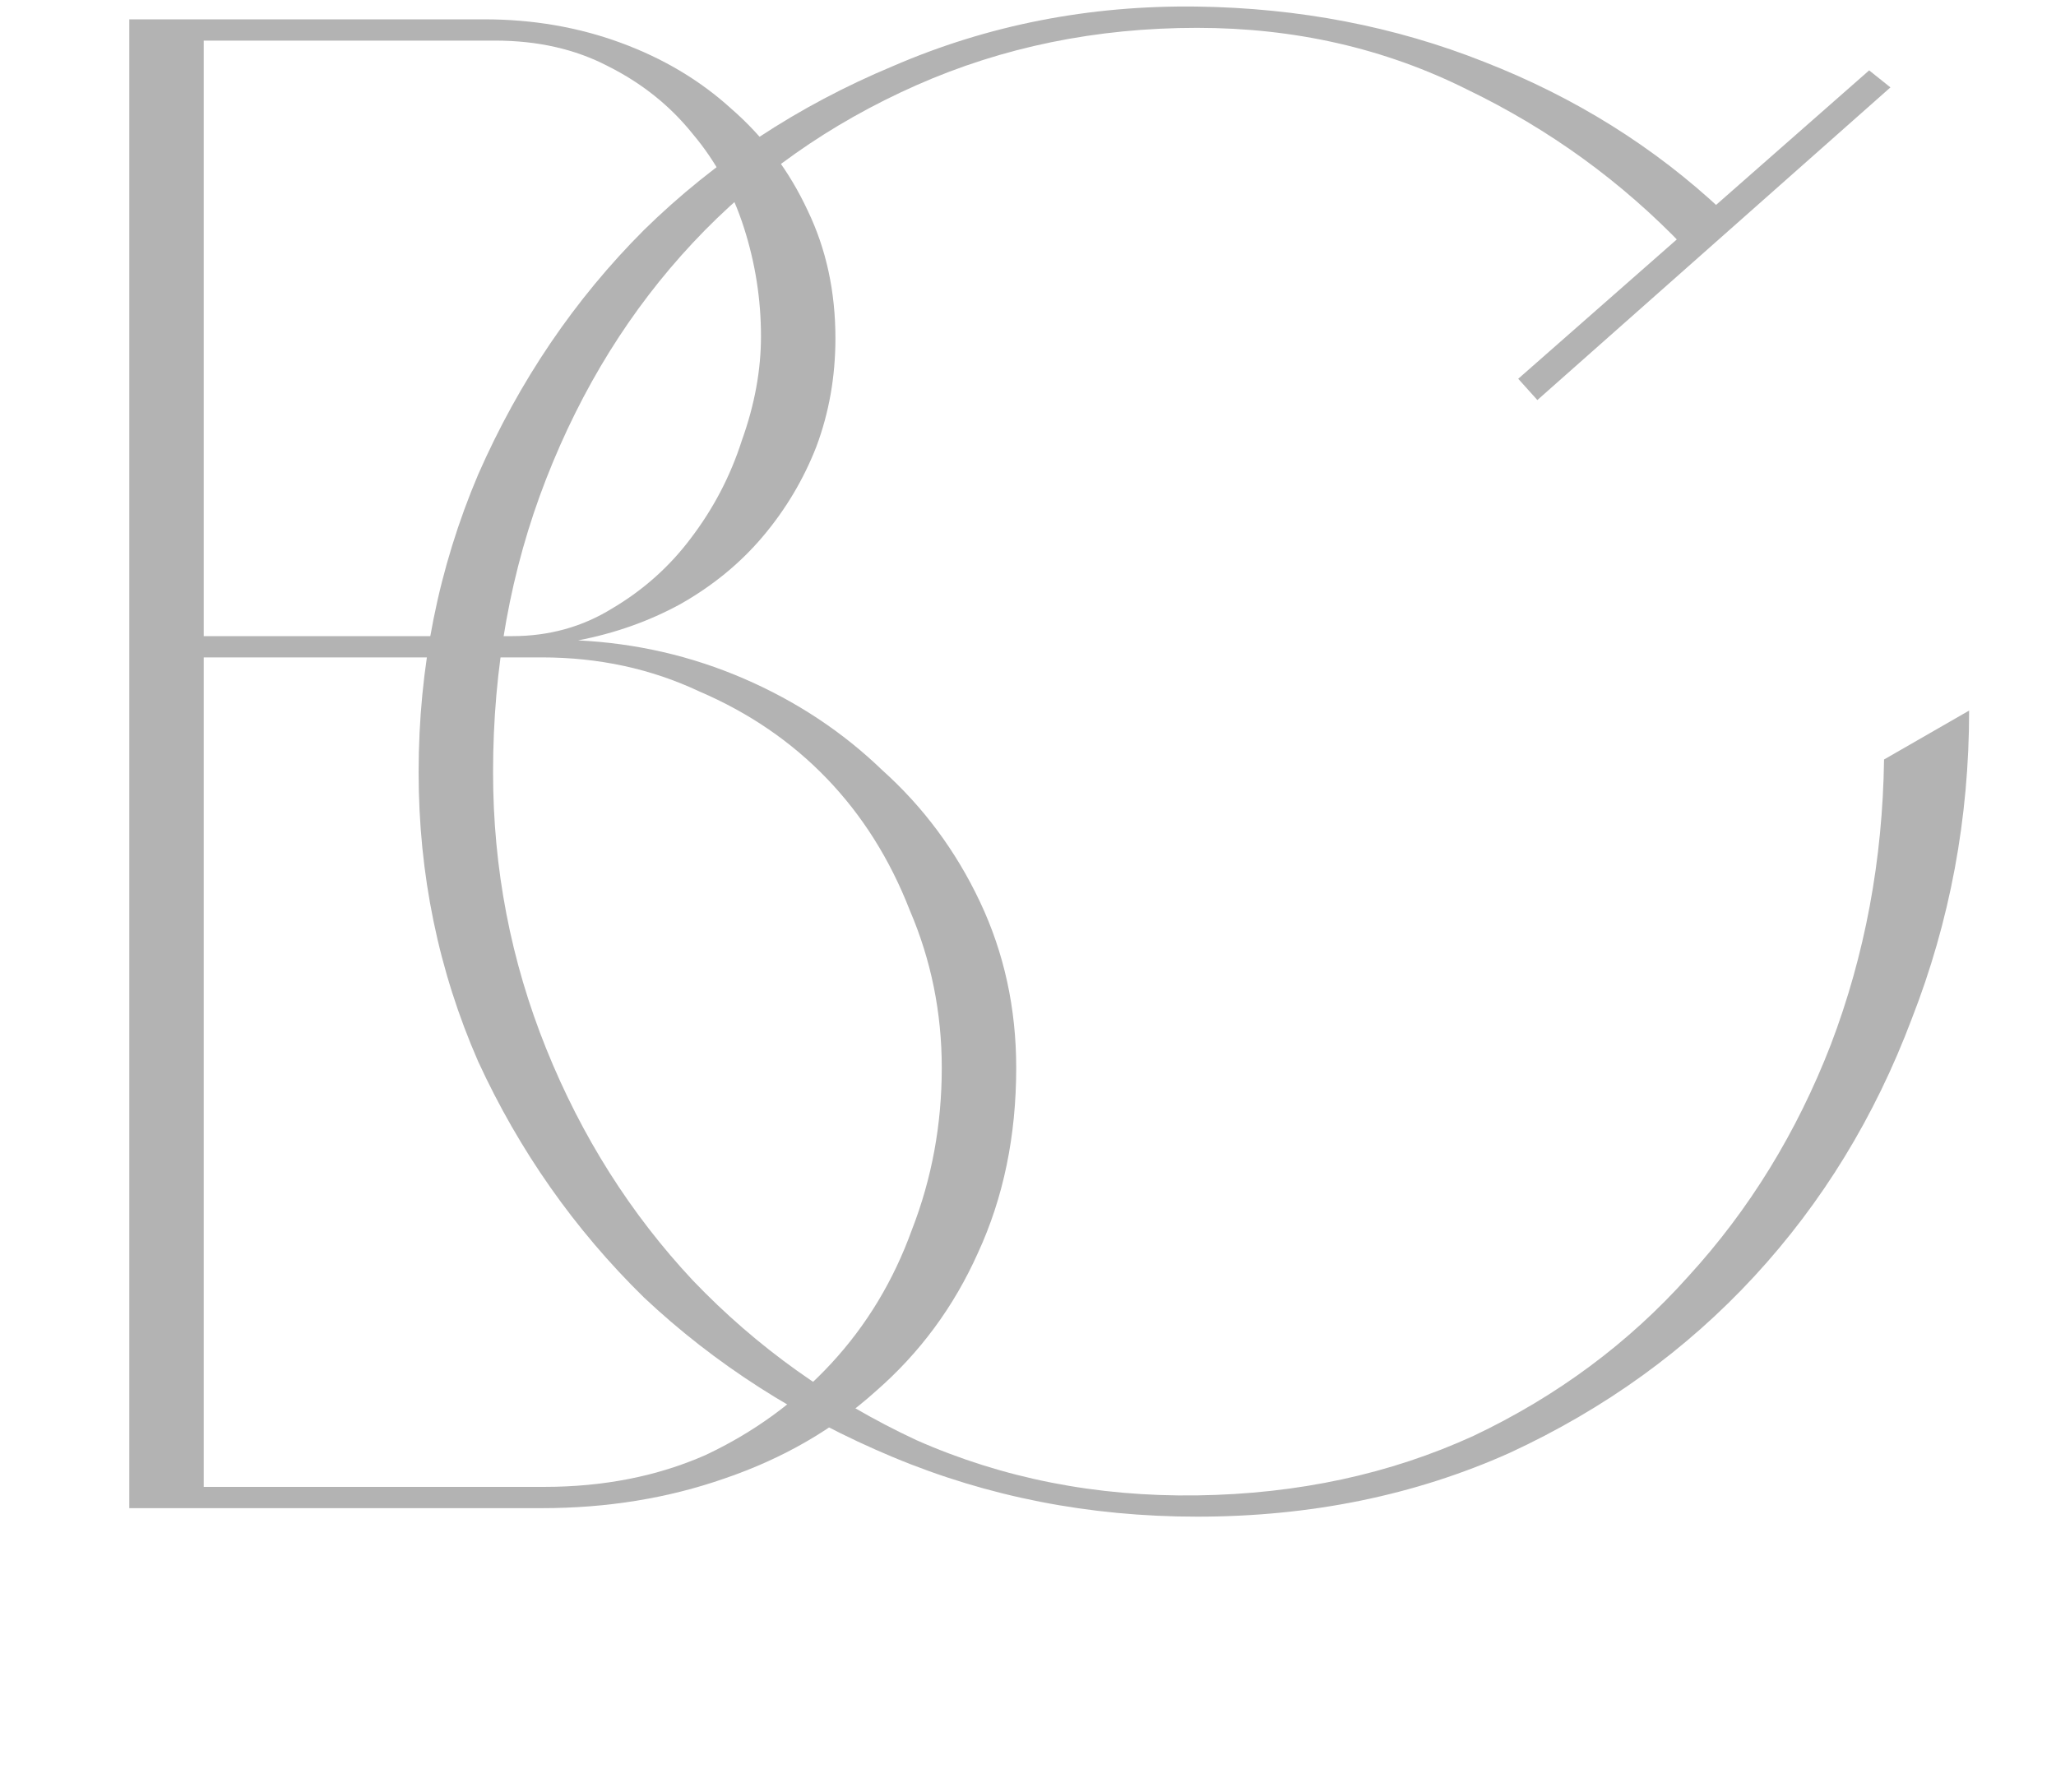
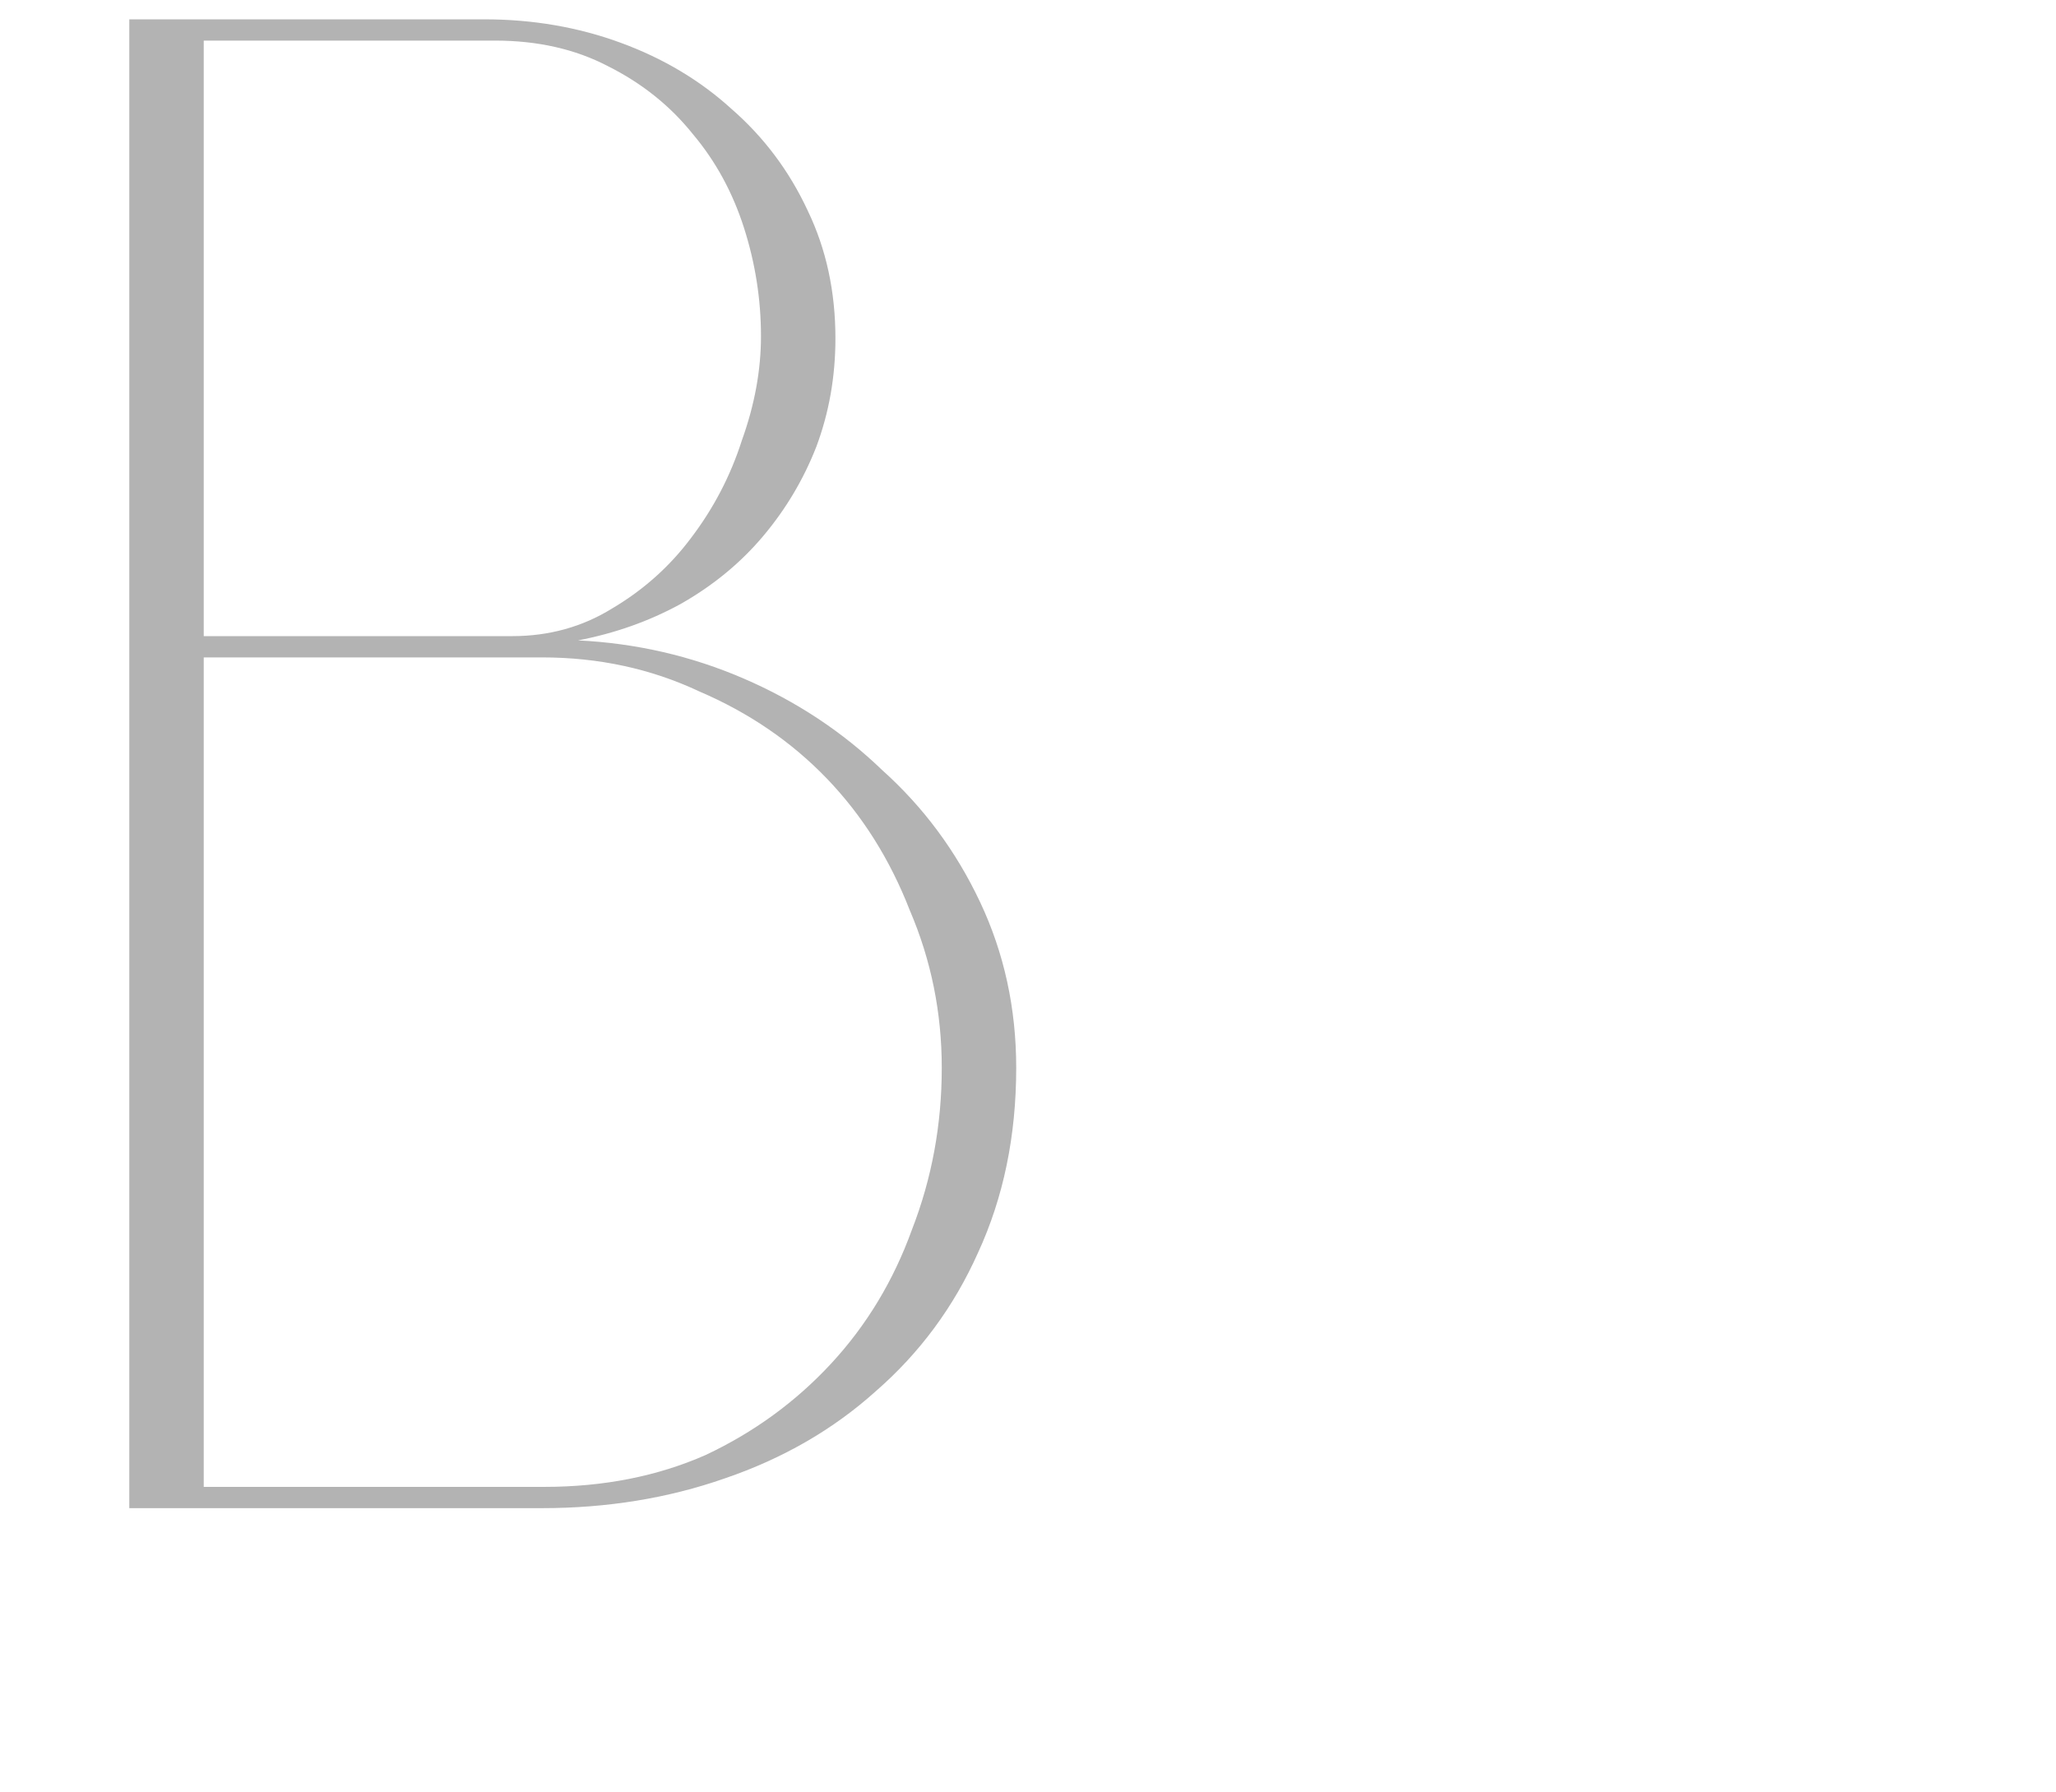
<svg xmlns="http://www.w3.org/2000/svg" width="319" height="278" viewBox="0 0 319 278" fill="none">
  <g opacity="0.3">
    <path d="M75.171 3C82.651 3 89.691 4.21 96.291 6.63C102.891 9.05 108.611 12.46 113.451 16.86C118.511 21.26 122.471 26.54 125.331 32.7C128.191 38.64 129.621 45.24 129.621 52.5C129.621 58.44 128.631 64.05 126.651 69.33C124.671 74.39 121.921 79.01 118.401 83.19C114.881 87.37 110.591 90.89 105.531 93.75C100.691 96.39 95.411 98.26 89.691 99.36C98.711 99.8 107.291 101.78 115.431 105.3C123.571 108.82 130.721 113.55 136.881 119.49C143.261 125.21 148.321 132.03 152.061 139.95C155.801 147.87 157.671 156.45 157.671 165.69C157.671 176.25 155.691 185.82 151.731 194.4C147.991 202.76 142.711 209.91 135.891 215.85C129.291 221.79 121.481 226.3 112.461 229.38C103.661 232.46 94.201 234 84.081 234H20.061V3H75.171ZM31.611 230.7H84.411C93.651 230.7 102.011 229.05 109.491 225.75C116.971 222.23 123.461 217.5 128.961 211.56C134.461 205.62 138.641 198.69 141.501 190.77C144.581 182.85 146.121 174.49 146.121 165.69C146.121 157.11 144.471 148.97 141.171 141.27C138.091 133.35 133.801 126.53 128.301 120.81C122.801 115.09 116.201 110.58 108.501 107.28C101.021 103.76 92.881 102 84.081 102H31.611V230.7ZM31.611 98.7H79.461C85.181 98.7 90.351 97.27 94.971 94.41C99.811 91.55 103.881 87.92 107.181 83.52C110.701 78.9 113.341 73.84 115.101 68.34C117.081 62.84 118.071 57.45 118.071 52.17C118.071 46.45 117.191 40.84 115.431 35.34C113.671 29.84 111.031 25 107.511 20.82C103.991 16.42 99.591 12.9 94.311 10.26C89.251 7.62 83.421 6.3 76.821 6.3H31.611V98.7Z" fill="black" />
-     <path d="M261.301 38.31C251.621 28.19 240.401 20.05 227.641 13.89C214.881 7.51 200.911 4.32 185.731 4.32C170.111 4.32 155.591 7.29 142.171 13.23C128.751 19.17 117.201 27.31 107.521 37.65C97.841 47.99 90.251 60.2 84.751 74.28C79.251 88.36 76.501 103.54 76.501 119.82C76.501 134.78 79.251 149.08 84.751 162.72C90.251 176.36 97.841 188.35 107.521 198.69C117.421 209.03 128.971 217.28 142.171 223.44C155.591 229.38 170.111 232.24 185.731 232.02C201.351 231.8 215.651 228.72 228.631 222.78C241.611 216.62 252.721 208.37 261.961 198.03C271.421 187.69 278.791 175.7 284.071 162.06C289.351 148.2 292.101 133.46 292.321 117.84L305.521 110.25C305.521 126.97 302.551 142.92 296.611 158.1C290.891 173.28 282.751 186.59 272.191 198.03C261.631 209.47 248.981 218.6 234.241 225.42C219.501 232.02 203.331 235.32 185.731 235.32C169.011 235.32 153.281 232.24 138.541 226.08C123.801 219.92 110.931 211.67 99.931 201.33C89.151 190.77 80.571 178.56 74.191 164.7C68.031 150.62 64.951 135.66 64.951 119.82C64.951 103.54 68.031 88.14 74.191 73.62C80.571 59.1 89.151 46.45 99.931 35.67C110.931 24.89 123.801 16.42 138.541 10.26C153.281 3.88 169.011 0.8 185.731 1.02C201.571 1.24 216.421 4.1 230.281 9.6C244.361 15.1 256.681 22.8 267.241 32.7L261.301 38.31ZM293.311 13.56L238.531 62.07L235.561 58.77L290.011 10.92L293.311 13.56Z" fill="black" />
  </g>
</svg>